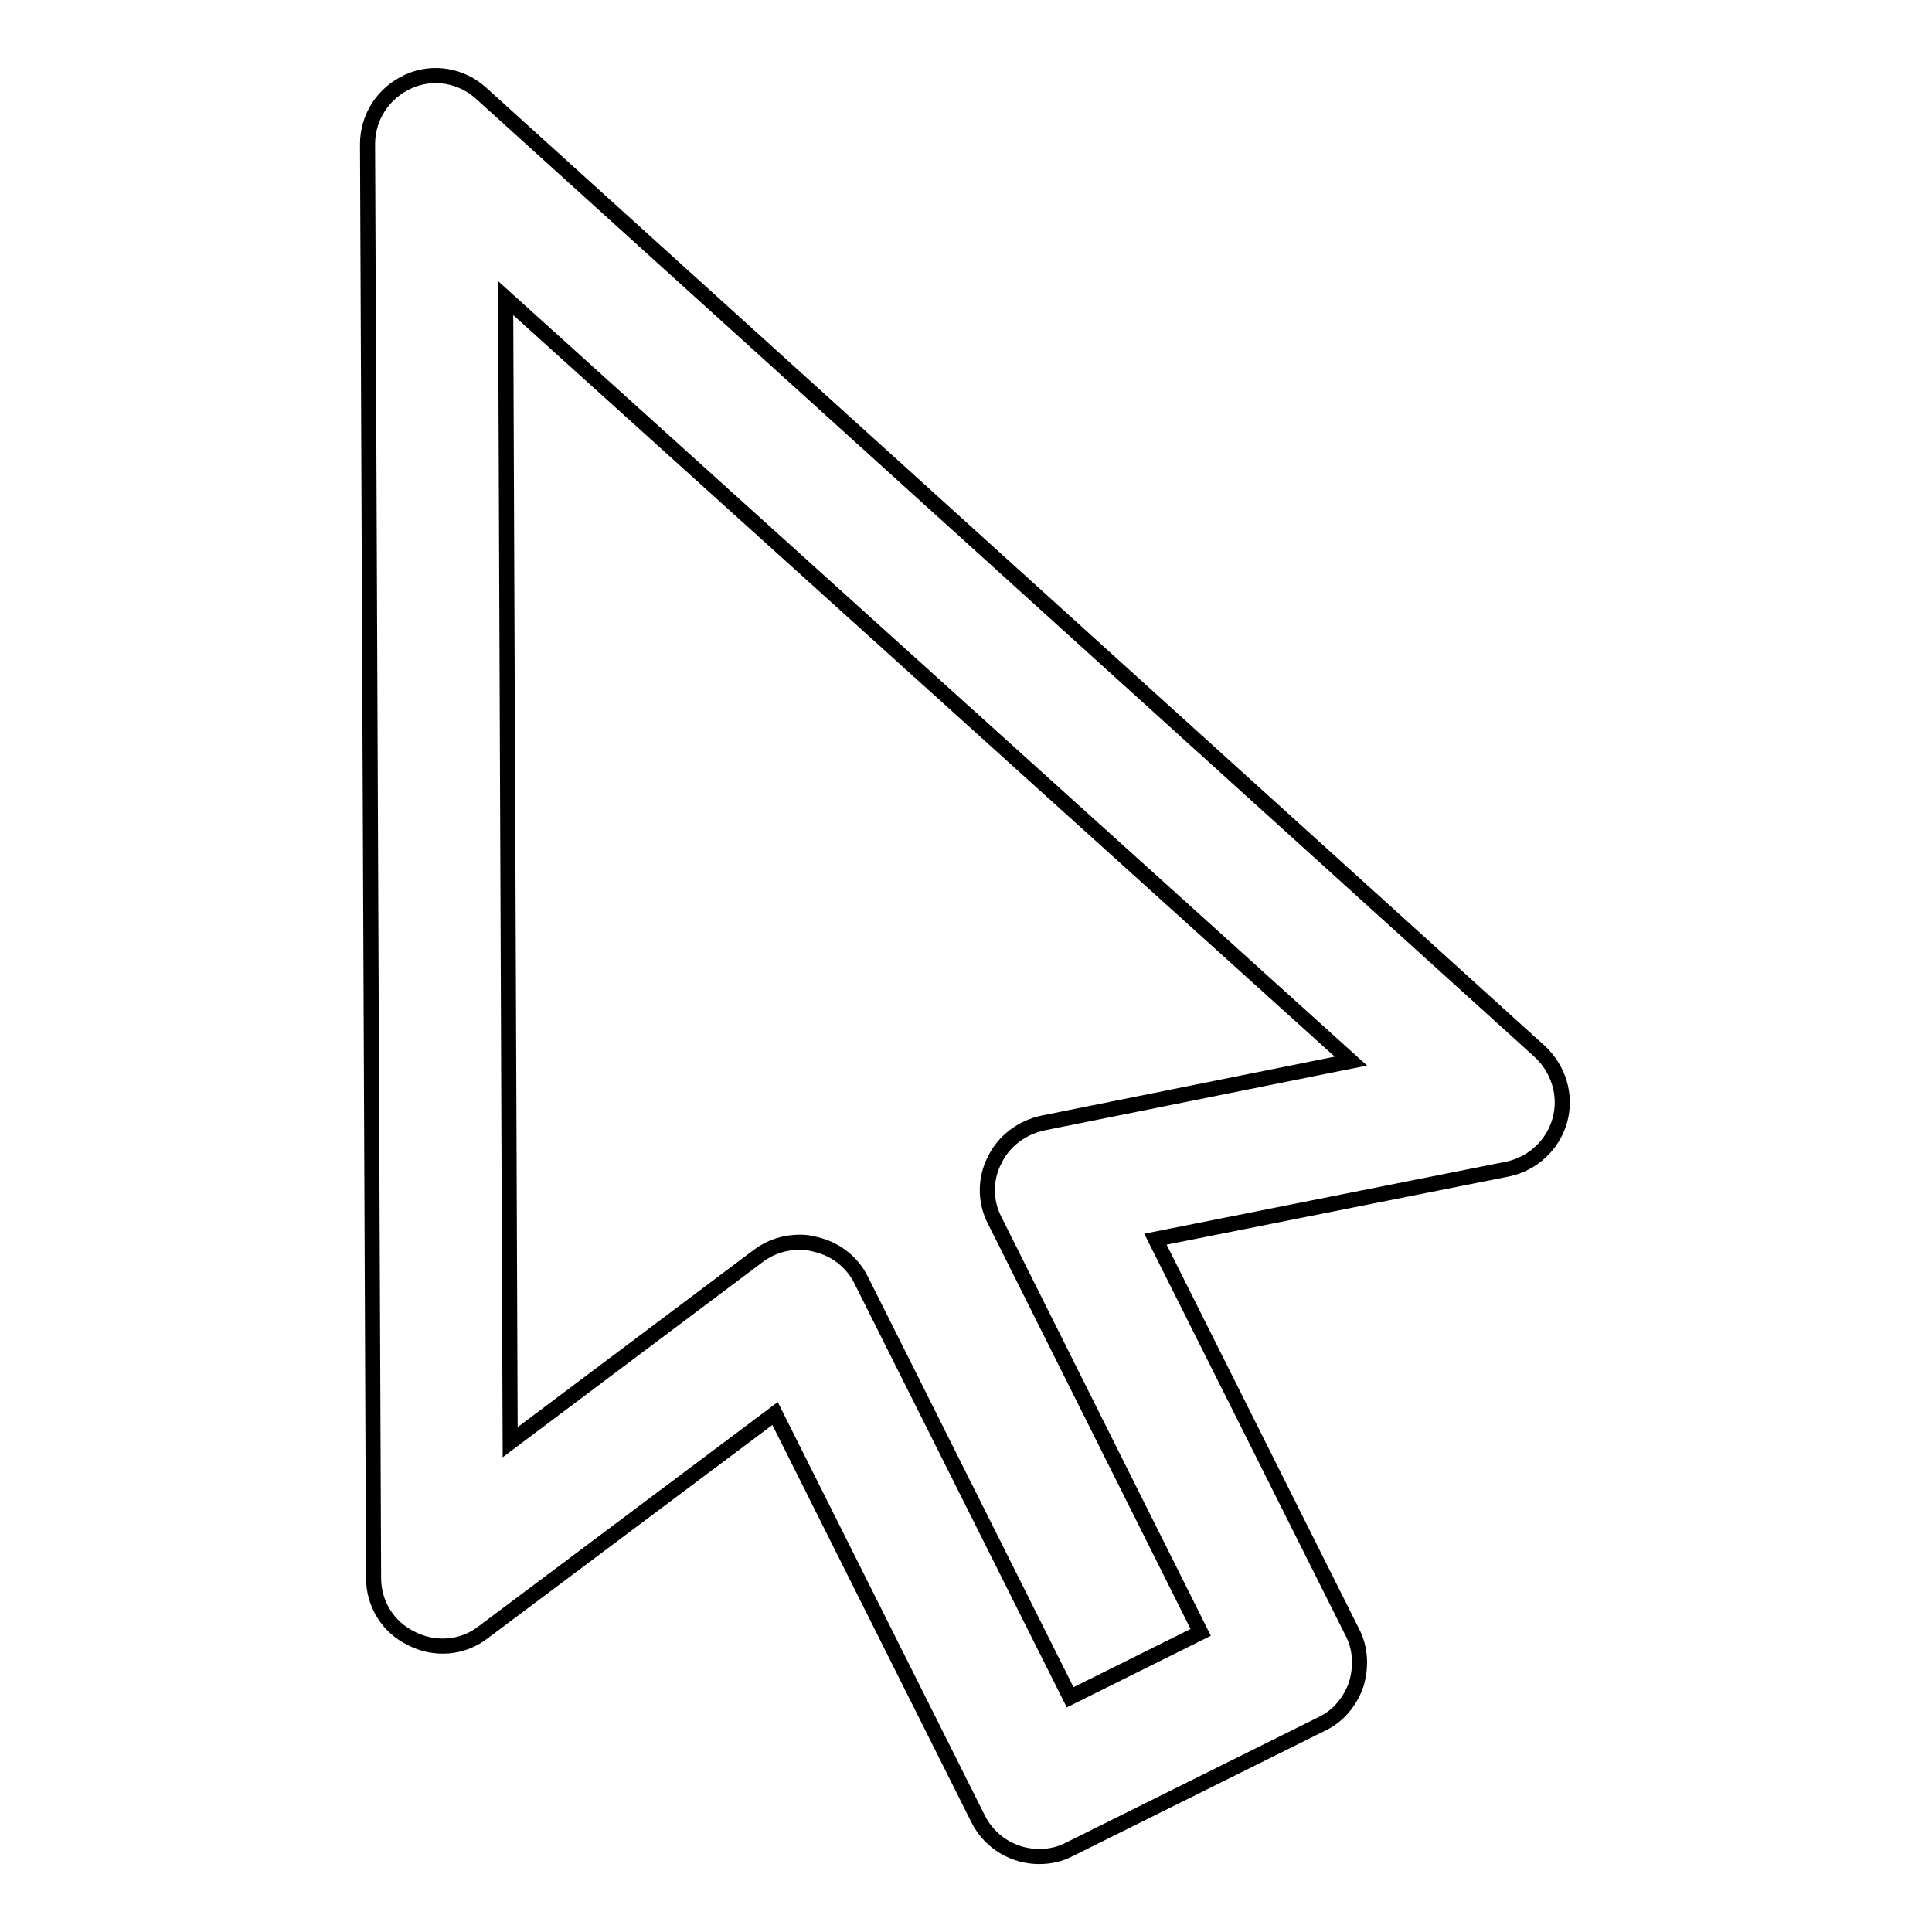
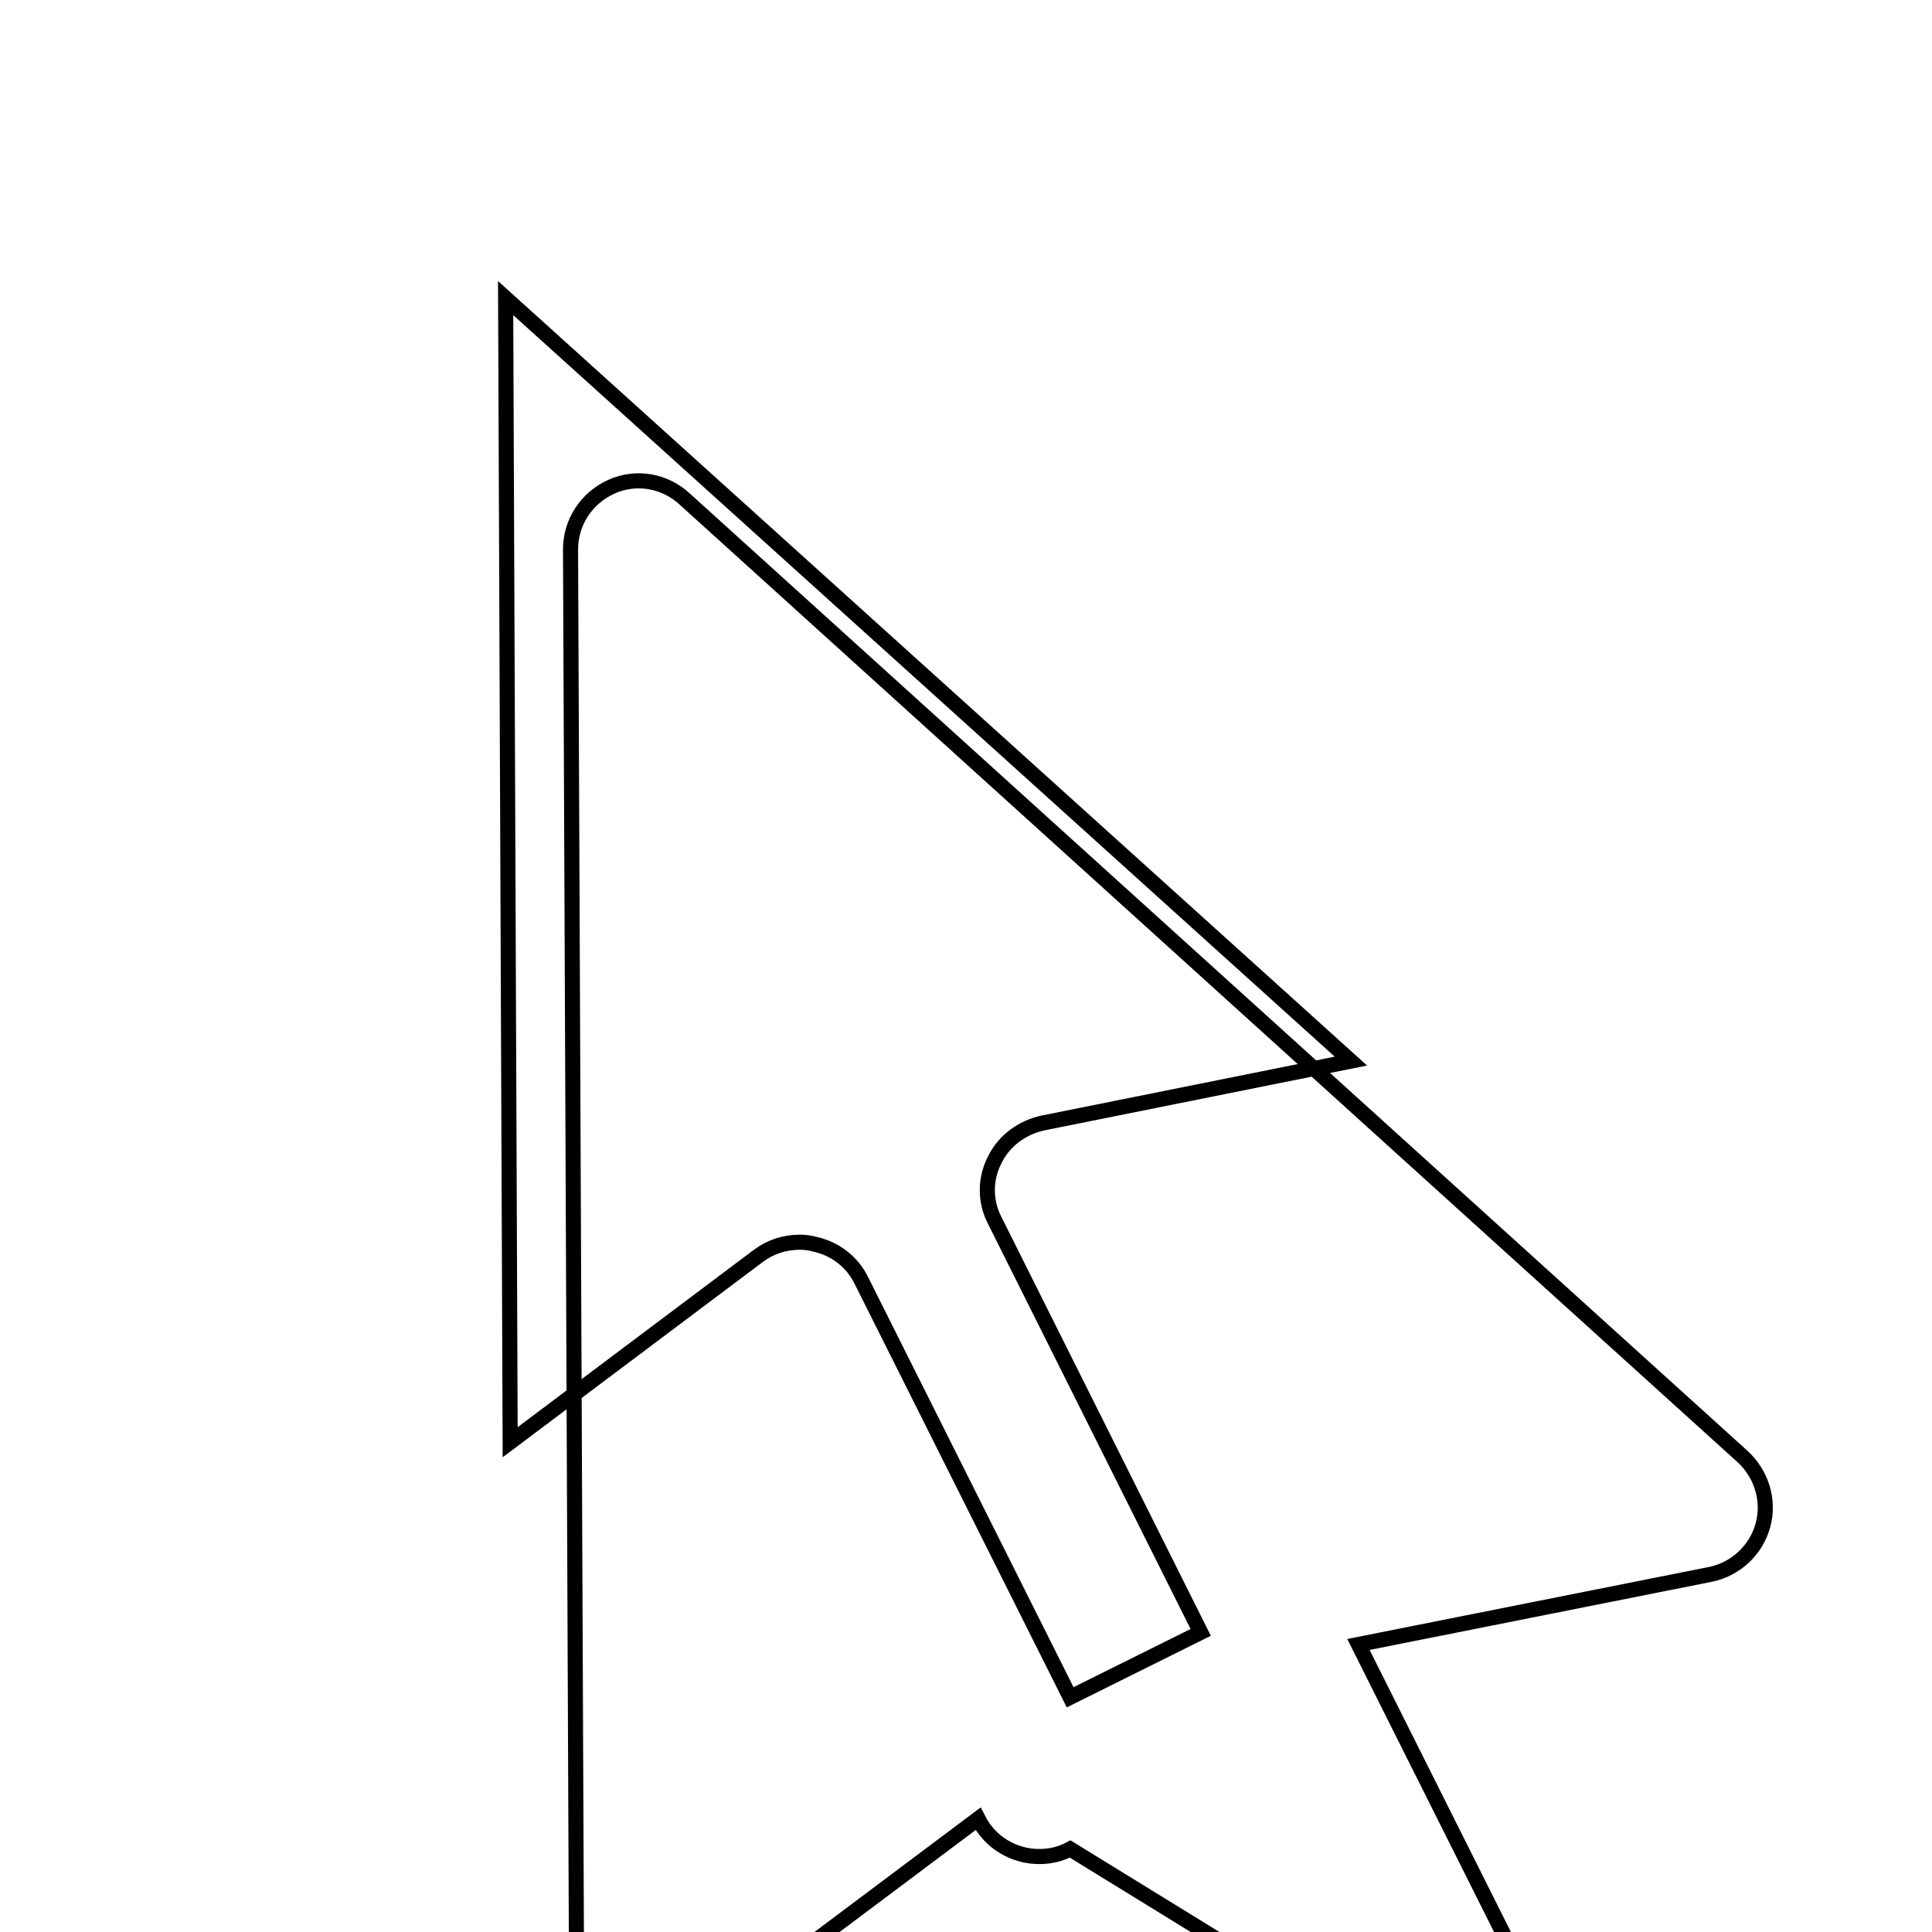
<svg xmlns="http://www.w3.org/2000/svg" version="1.1" x="0px" y="0px" viewBox="0 0 256 256" enable-background="new 0 0 256 256" xml:space="preserve">
  <g>
-     <path stroke-width="2" fill-opacity="0" stroke="#000000" d="M137.7,246c-3.3,0-6.5-1.8-8.1-5l-26.9-53.7l-38.7,29c-2.7,2.1-6.4,2.4-9.5,0.8c-3.1-1.5-5-4.6-5-8 l-0.8-190c0-3.6,2.1-6.8,5.4-8.3c3.3-1.5,7.1-0.8,9.7,1.6l140.2,126.9c2.5,2.3,3.6,5.8,2.7,9.1c-0.9,3.3-3.6,5.8-6.9,6.5l-46.7,9.3 l26.1,52.1c1.1,2.1,1.2,4.6,0.5,6.9c-0.8,2.3-2.4,4.2-4.5,5.2L141.8,245C140.5,245.7,139.1,246,137.7,246L137.7,246z M106,164.6 c0.7,0,1.4,0.1,2.1,0.3c2.6,0.6,4.8,2.3,6,4.7l27.7,55.3l17.3-8.6l-27.3-54.6c-1.3-2.5-1.3-5.5,0-8c1.2-2.5,3.6-4.3,6.4-4.9 l40.8-8.2L67,39.5l0.6,151.6l32.9-24.7C102.1,165.2,104,164.6,106,164.6L106,164.6z" />
+     <path stroke-width="2" fill-opacity="0" stroke="#000000" d="M137.7,246c-3.3,0-6.5-1.8-8.1-5l-38.7,29c-2.7,2.1-6.4,2.4-9.5,0.8c-3.1-1.5-5-4.6-5-8 l-0.8-190c0-3.6,2.1-6.8,5.4-8.3c3.3-1.5,7.1-0.8,9.7,1.6l140.2,126.9c2.5,2.3,3.6,5.8,2.7,9.1c-0.9,3.3-3.6,5.8-6.9,6.5l-46.7,9.3 l26.1,52.1c1.1,2.1,1.2,4.6,0.5,6.9c-0.8,2.3-2.4,4.2-4.5,5.2L141.8,245C140.5,245.7,139.1,246,137.7,246L137.7,246z M106,164.6 c0.7,0,1.4,0.1,2.1,0.3c2.6,0.6,4.8,2.3,6,4.7l27.7,55.3l17.3-8.6l-27.3-54.6c-1.3-2.5-1.3-5.5,0-8c1.2-2.5,3.6-4.3,6.4-4.9 l40.8-8.2L67,39.5l0.6,151.6l32.9-24.7C102.1,165.2,104,164.6,106,164.6L106,164.6z" />
  </g>
</svg>